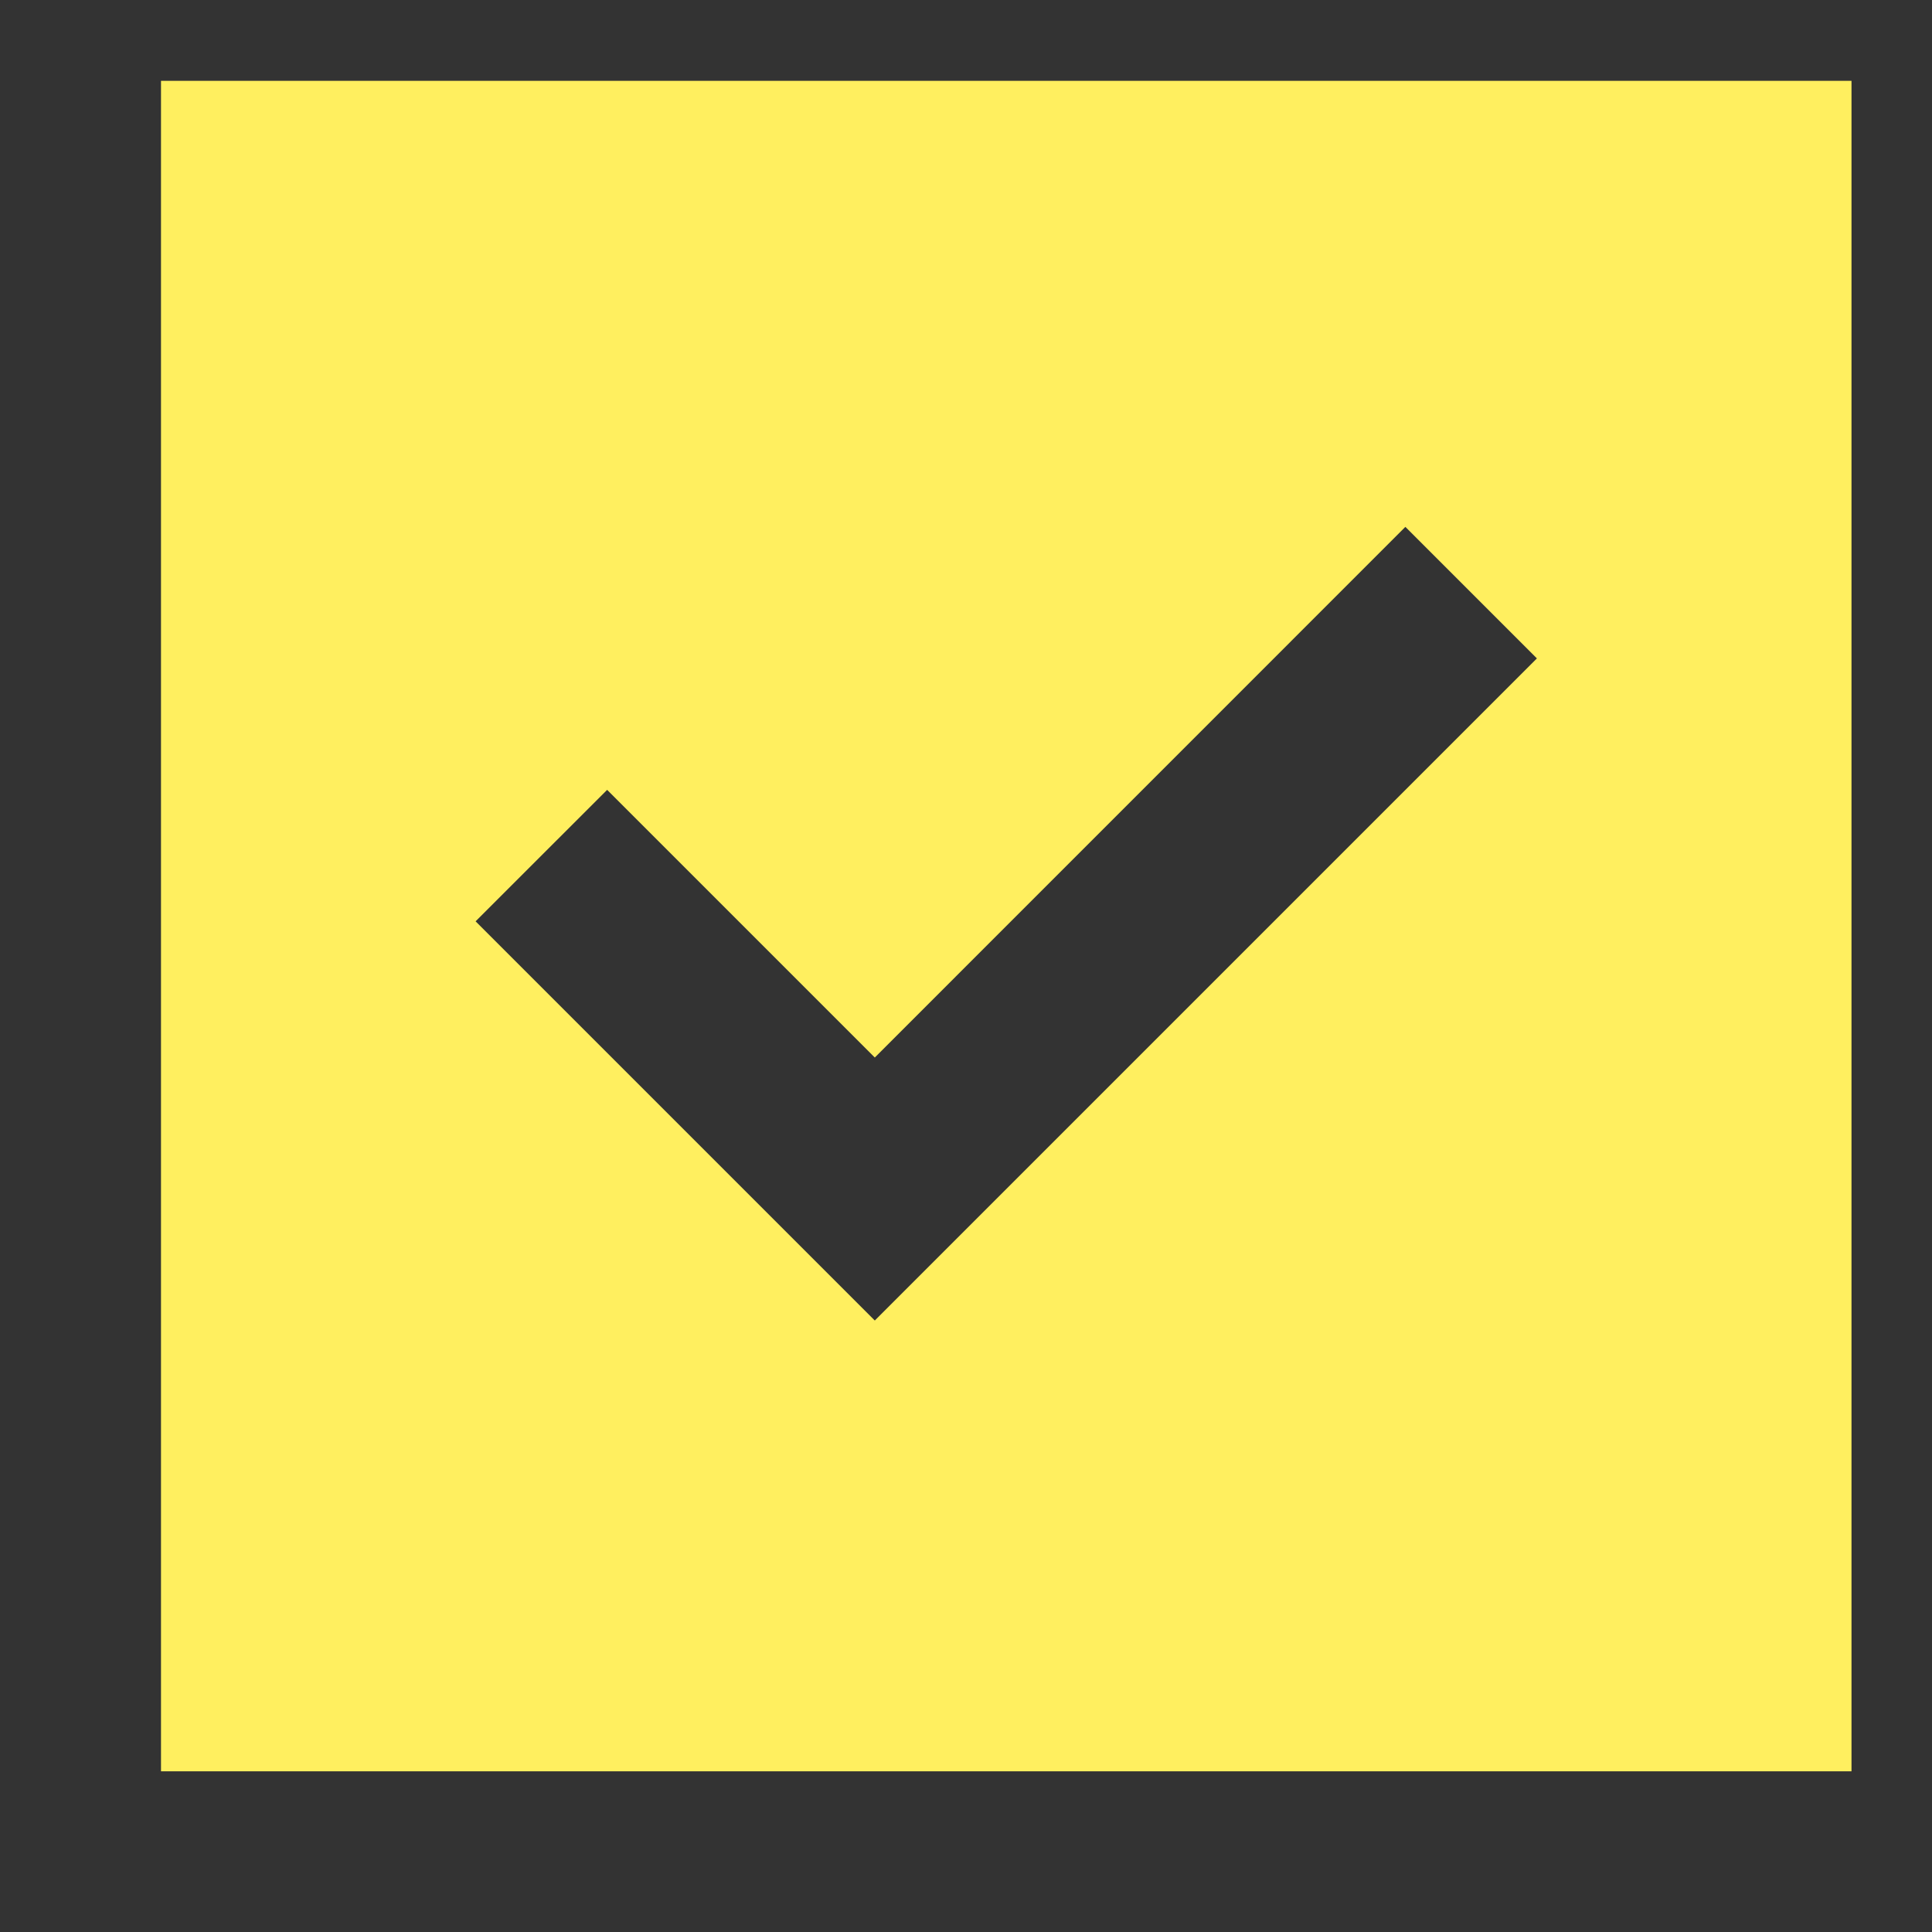
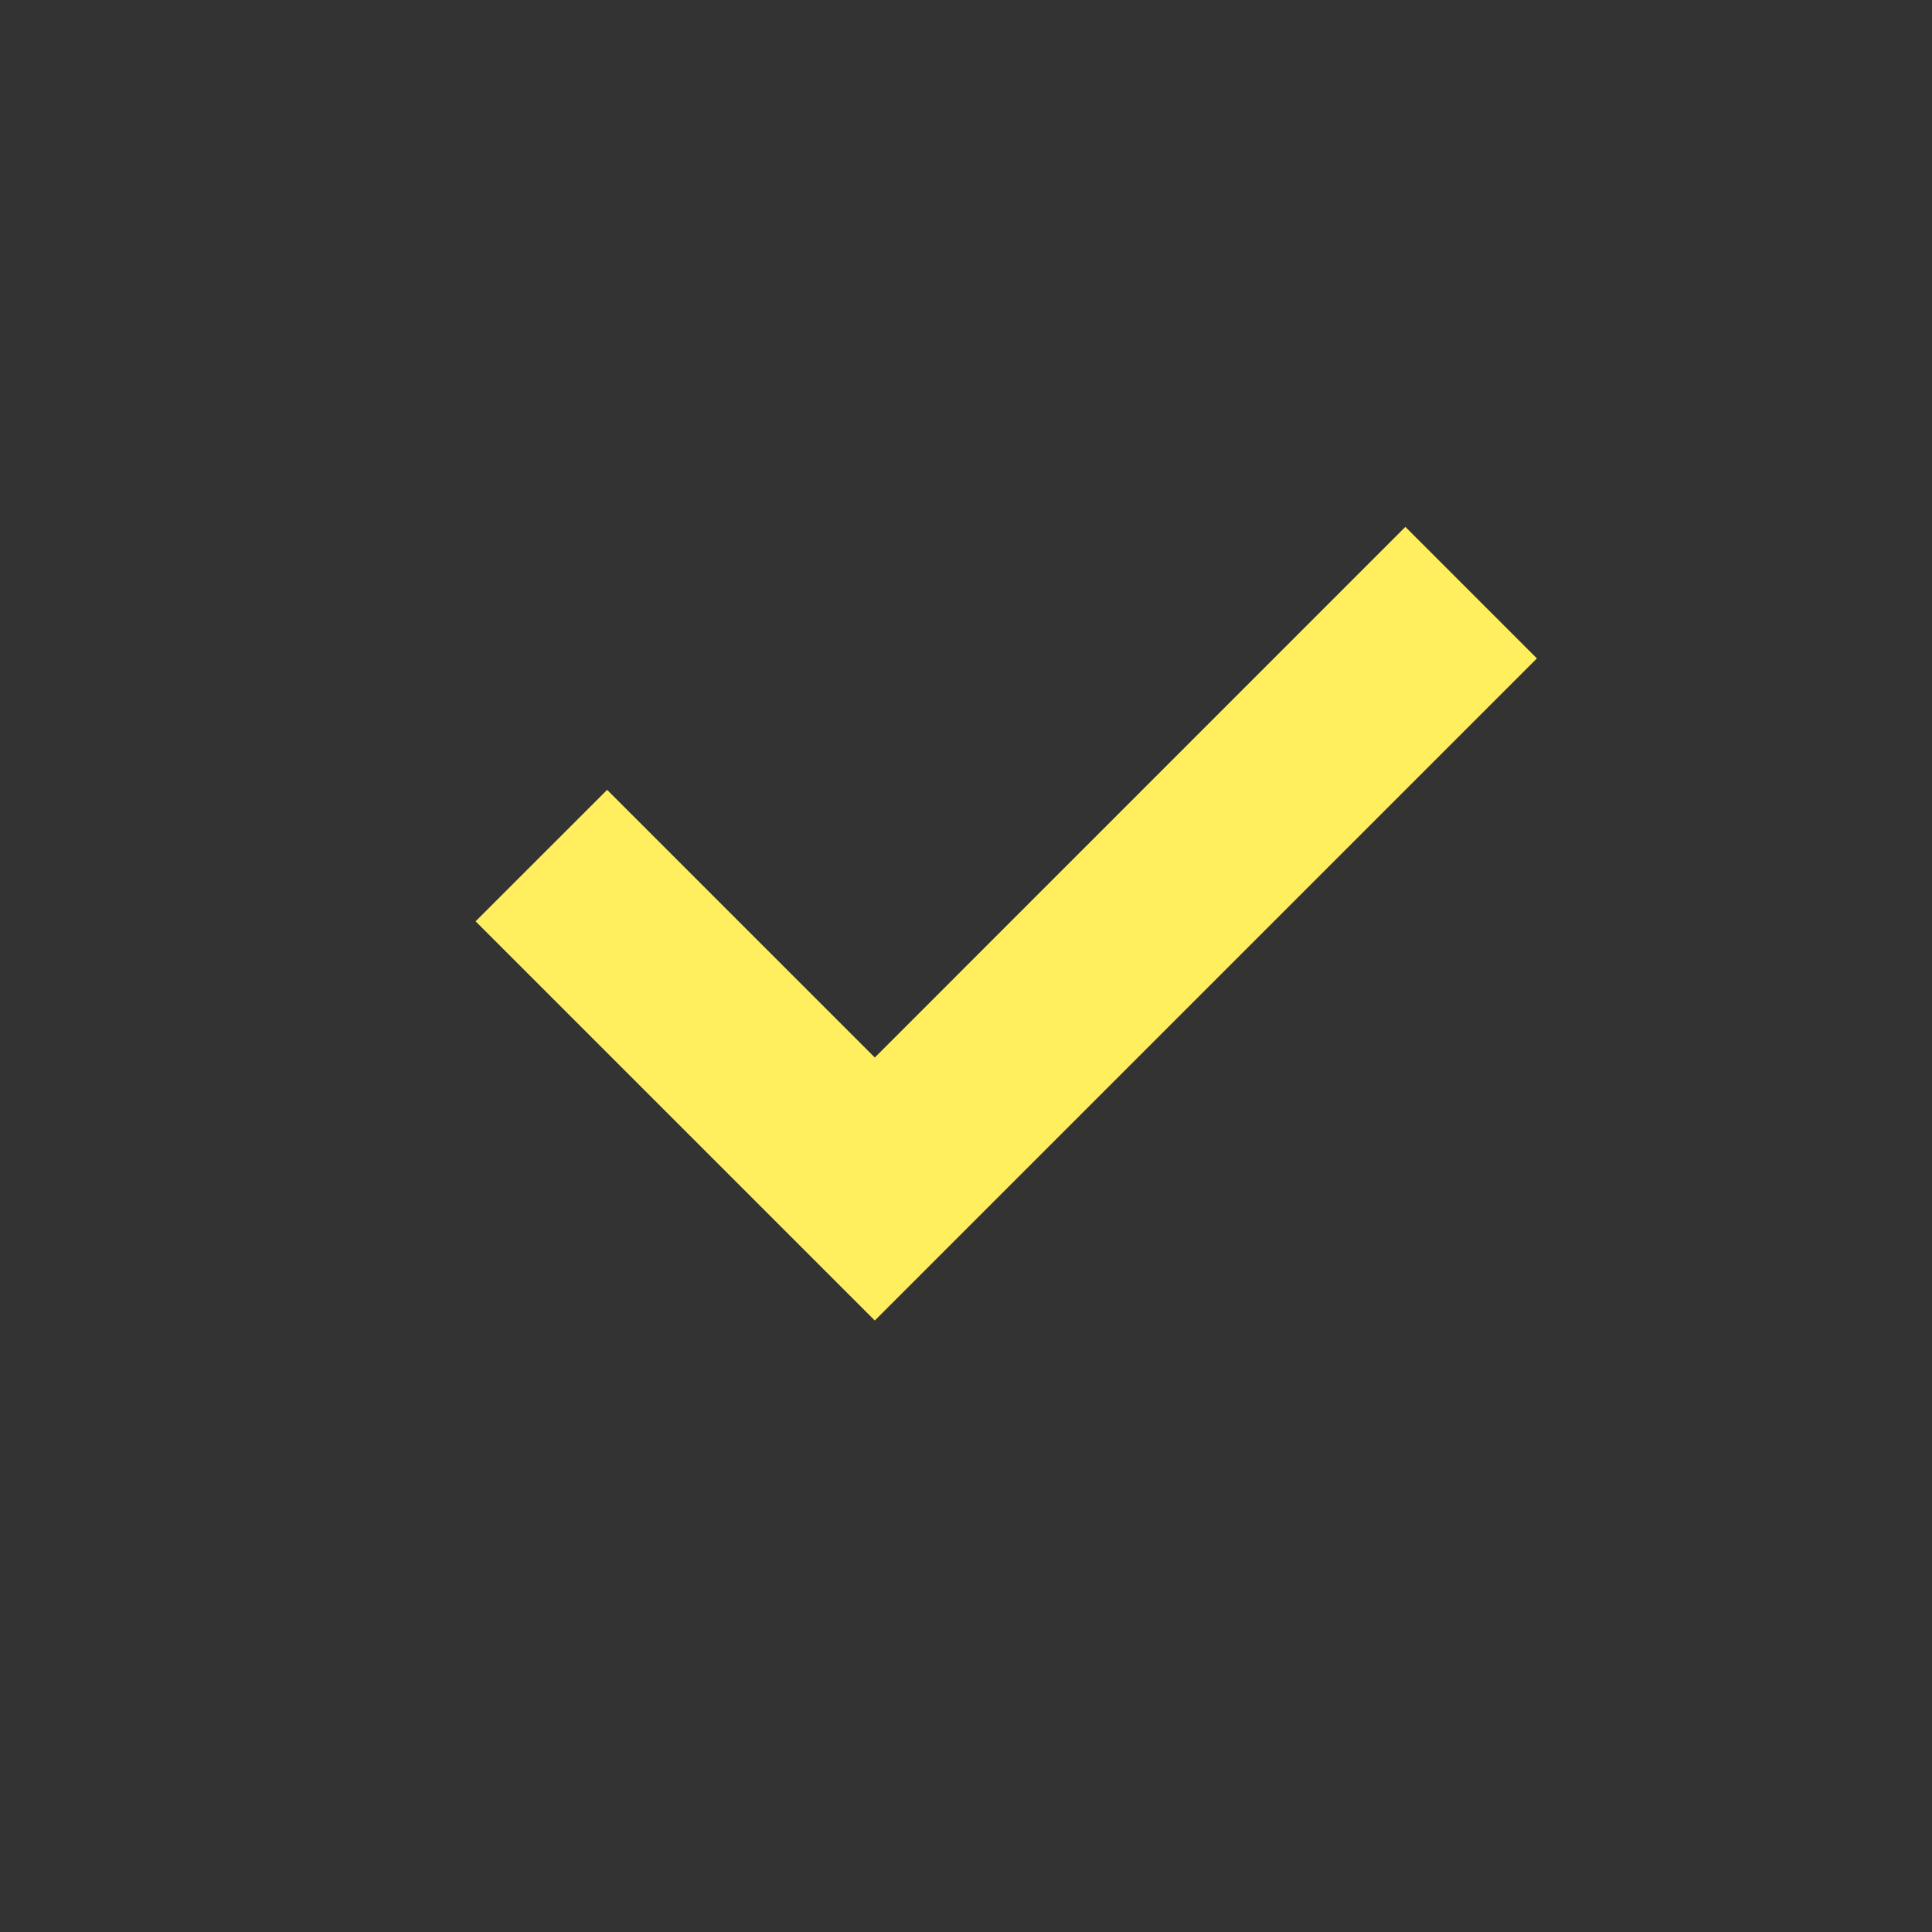
<svg xmlns="http://www.w3.org/2000/svg" width="24" height="24" viewBox="0 0 24 24" fill="none">
  <rect x="0" y="0" width="24" height="24" fill="#333333" stroke="none" />
-   <path d="M10.867 16.404L19.092 8.179L17.458 6.545L10.867 13.137L7.542 9.812L5.908 11.445L10.867 16.404ZM2 22.004V1.004H23V22.004H2Z" fill="#FFEF5F" />
+   <path d="M10.867 16.404L19.092 8.179L17.458 6.545L10.867 13.137L7.542 9.812L5.908 11.445L10.867 16.404ZM2 22.004V1.004V22.004H2Z" fill="#FFEF5F" />
</svg>